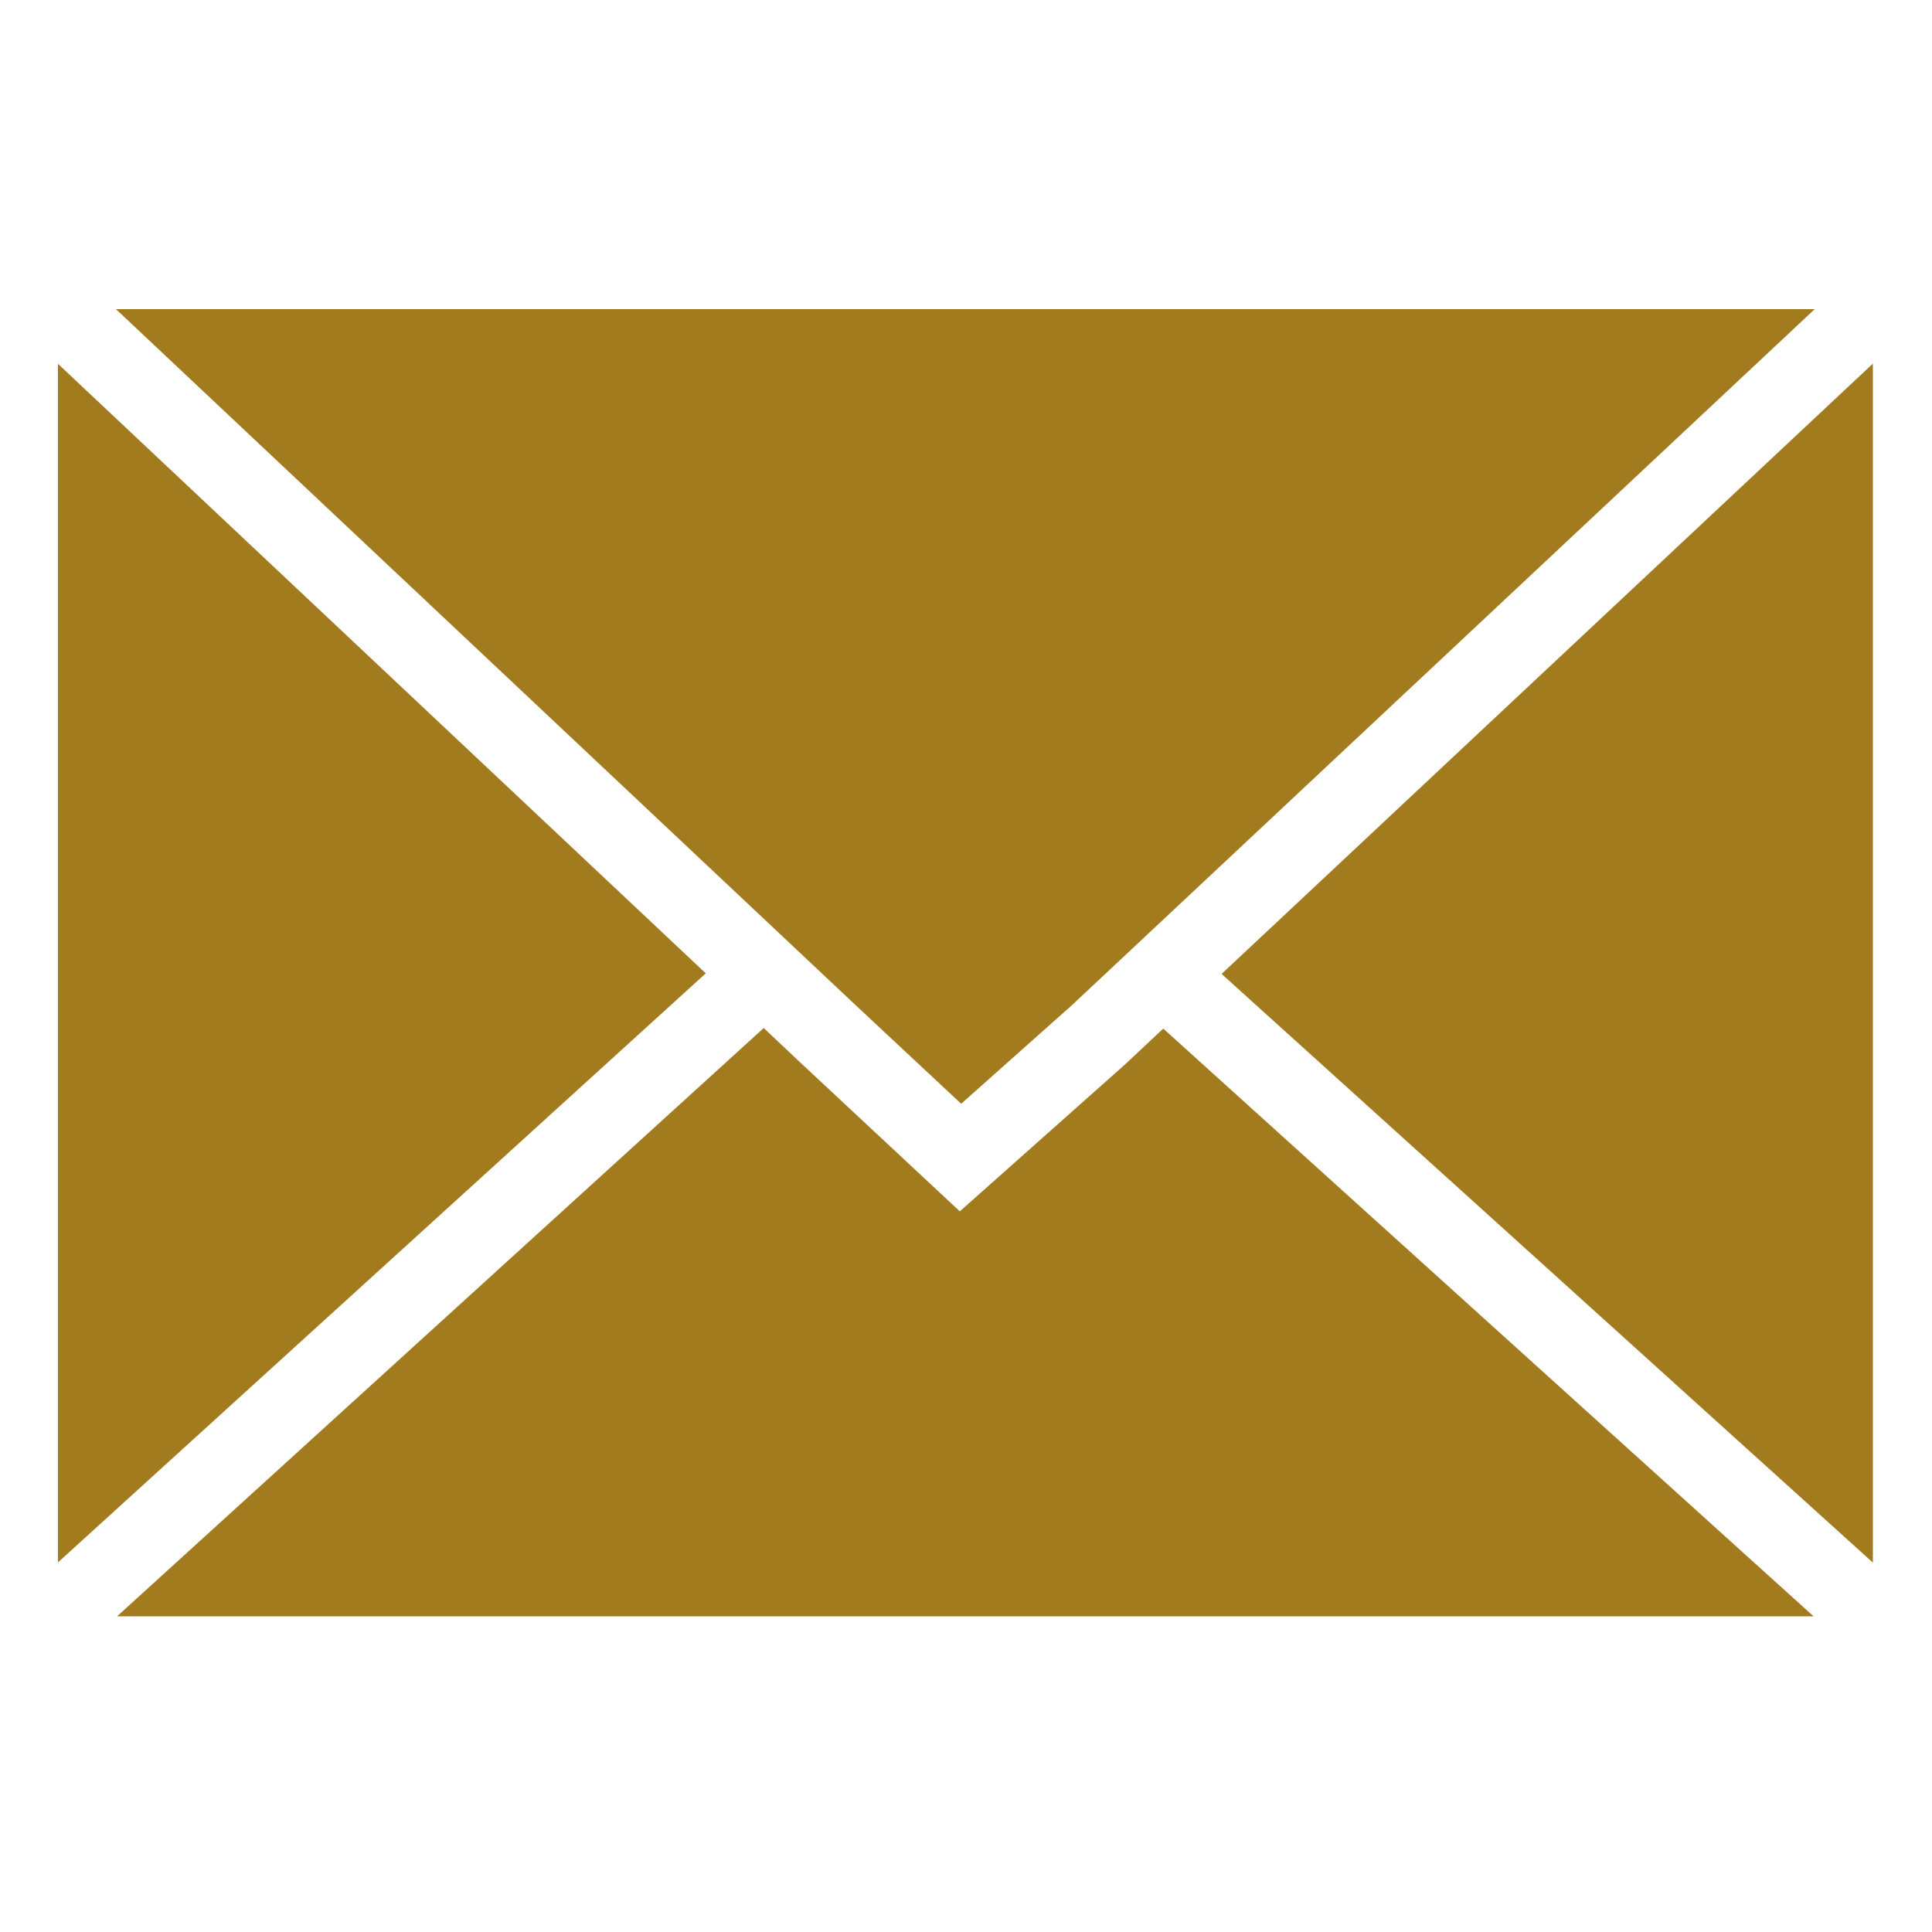
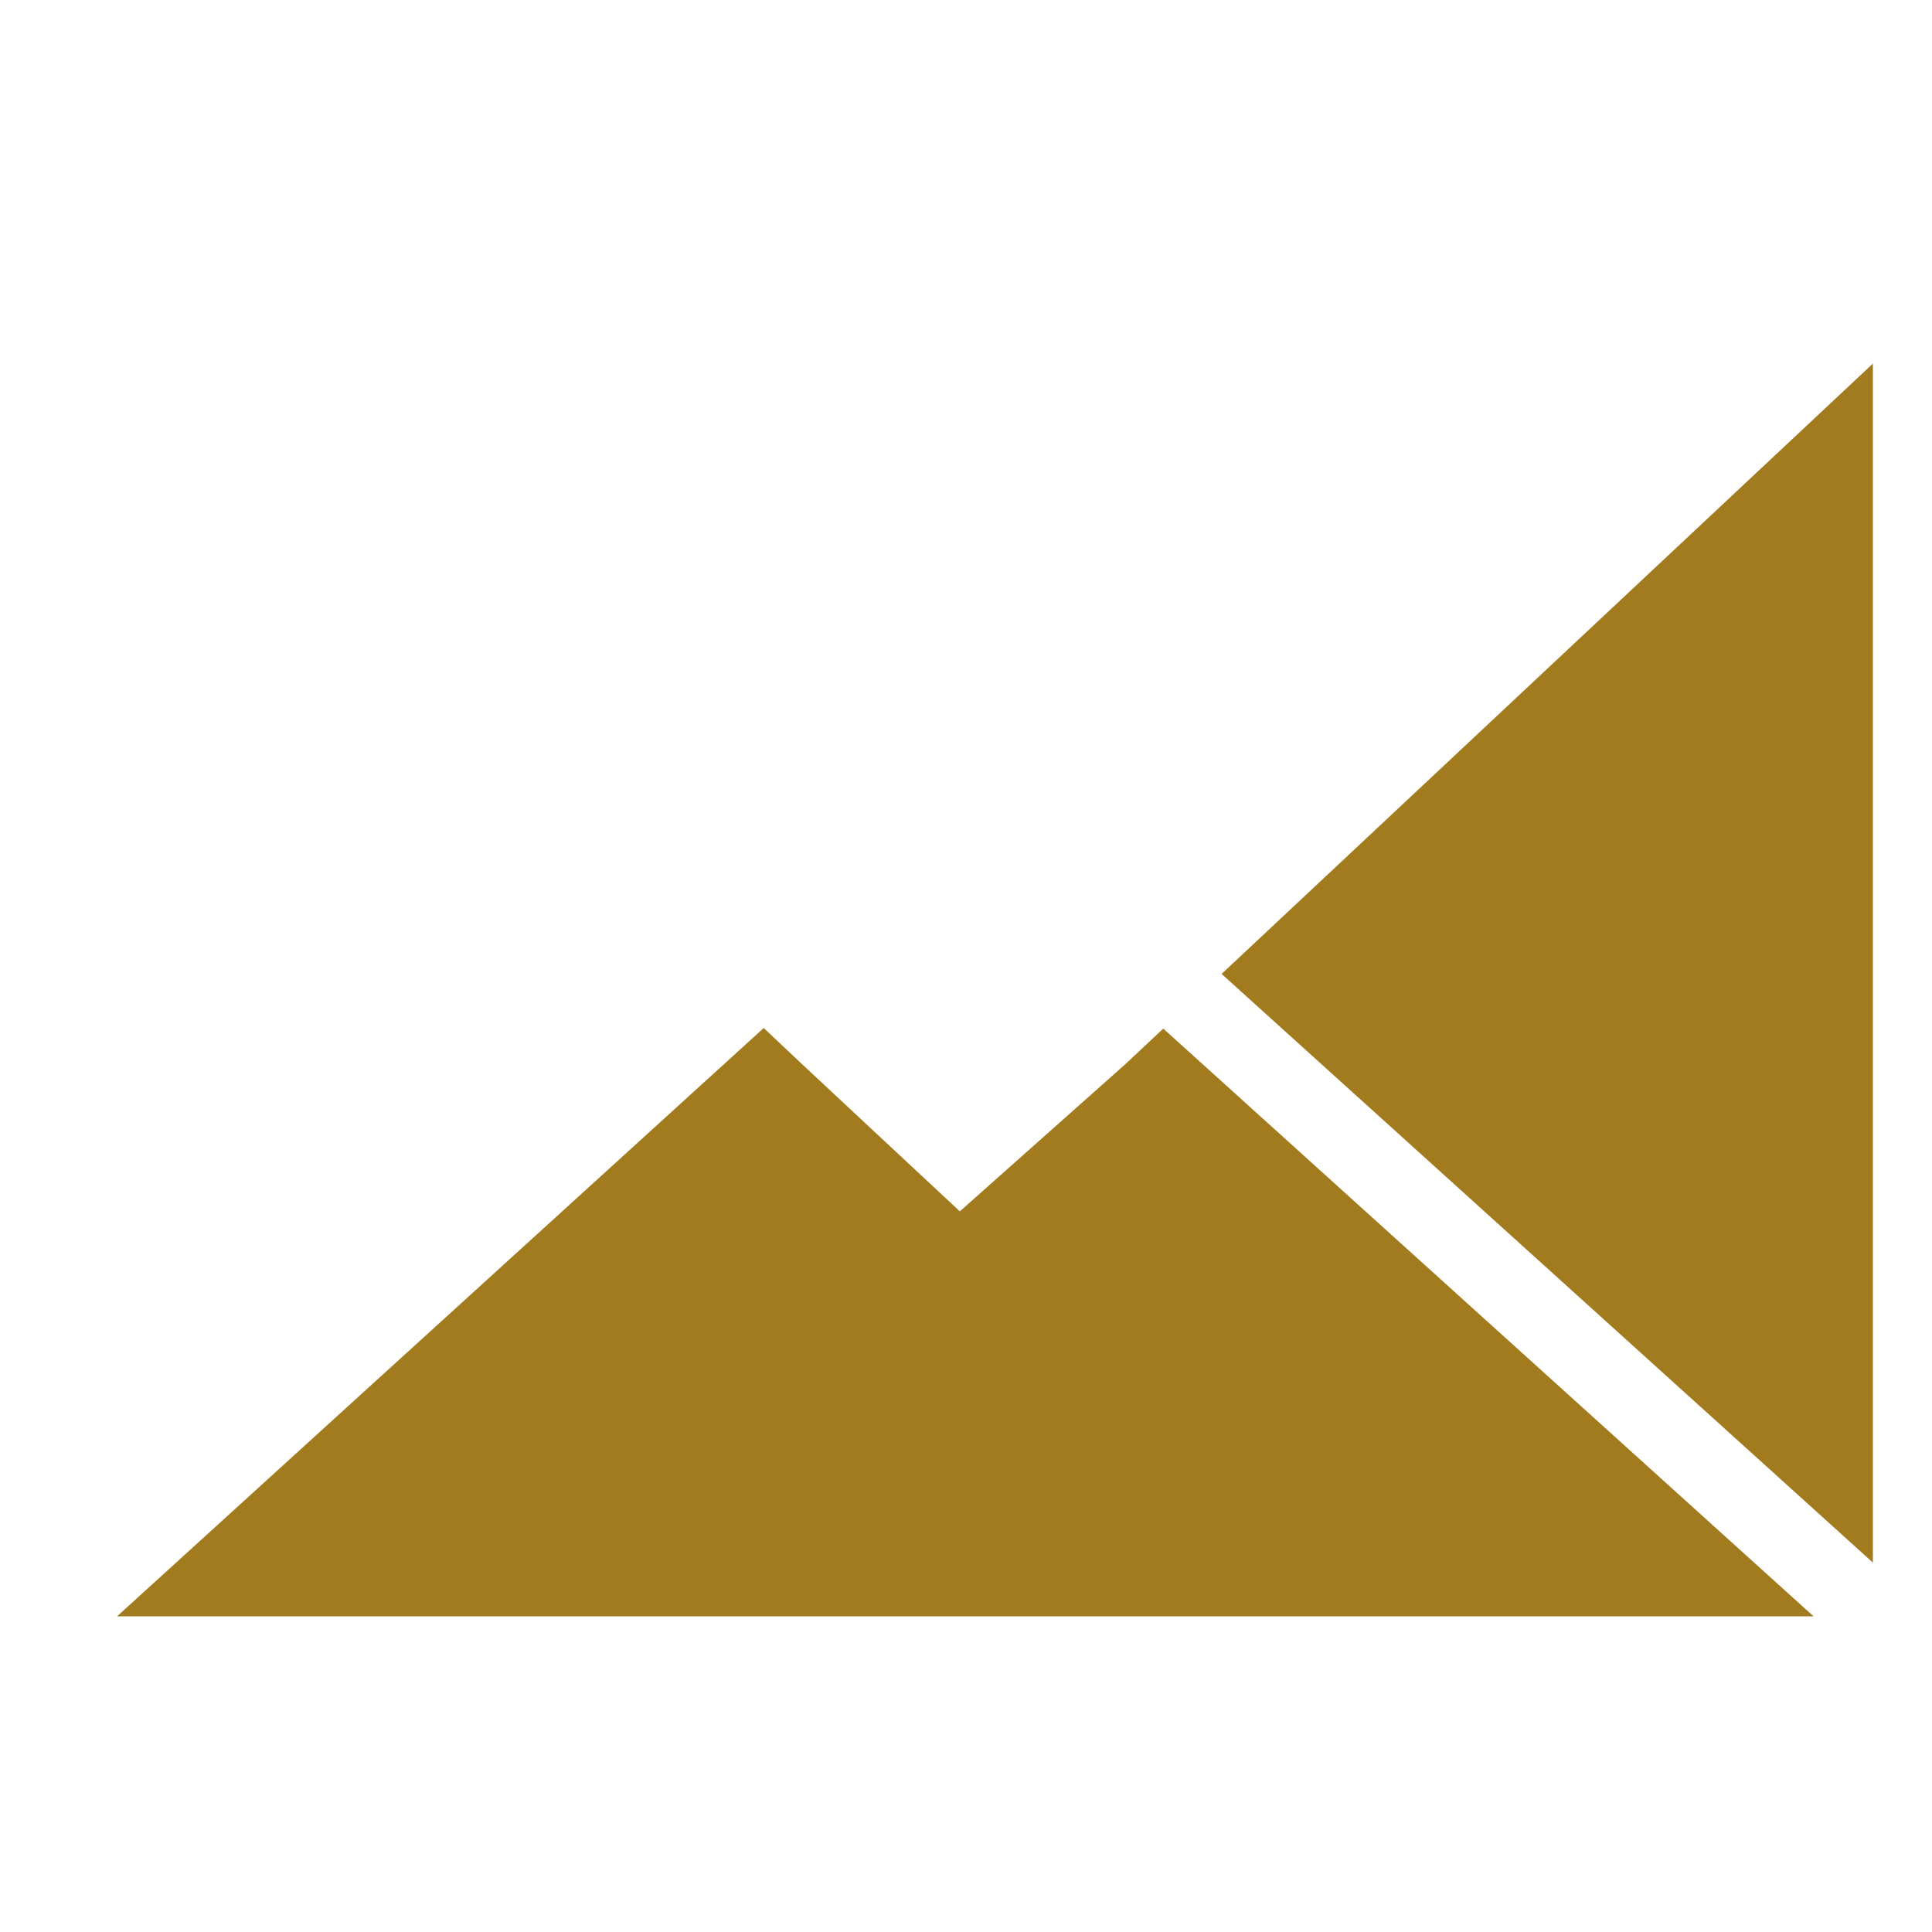
<svg xmlns="http://www.w3.org/2000/svg" width="100" height="100" viewBox="0 0 100 100" fill="none">
  <path d="M96.94 18.82L63.23 50.41L96.94 80.88V18.82Z" fill="#A17B1E" />
-   <path d="M44.29 52.03L49.75 57.13L55.48 52.03L93.93 16H6L44.29 52.03Z" fill="#A17B1E" />
  <path d="M60.21 53.24L58.26 55.07L49.68 62.7L41.47 55.04L39.53 53.21L6.06 83.66H93.87L60.21 53.24Z" fill="#A17B1E" />
-   <path d="M36.53 50.38L3 18.83V80.87L36.53 50.38Z" fill="#A17B1E" />
</svg>